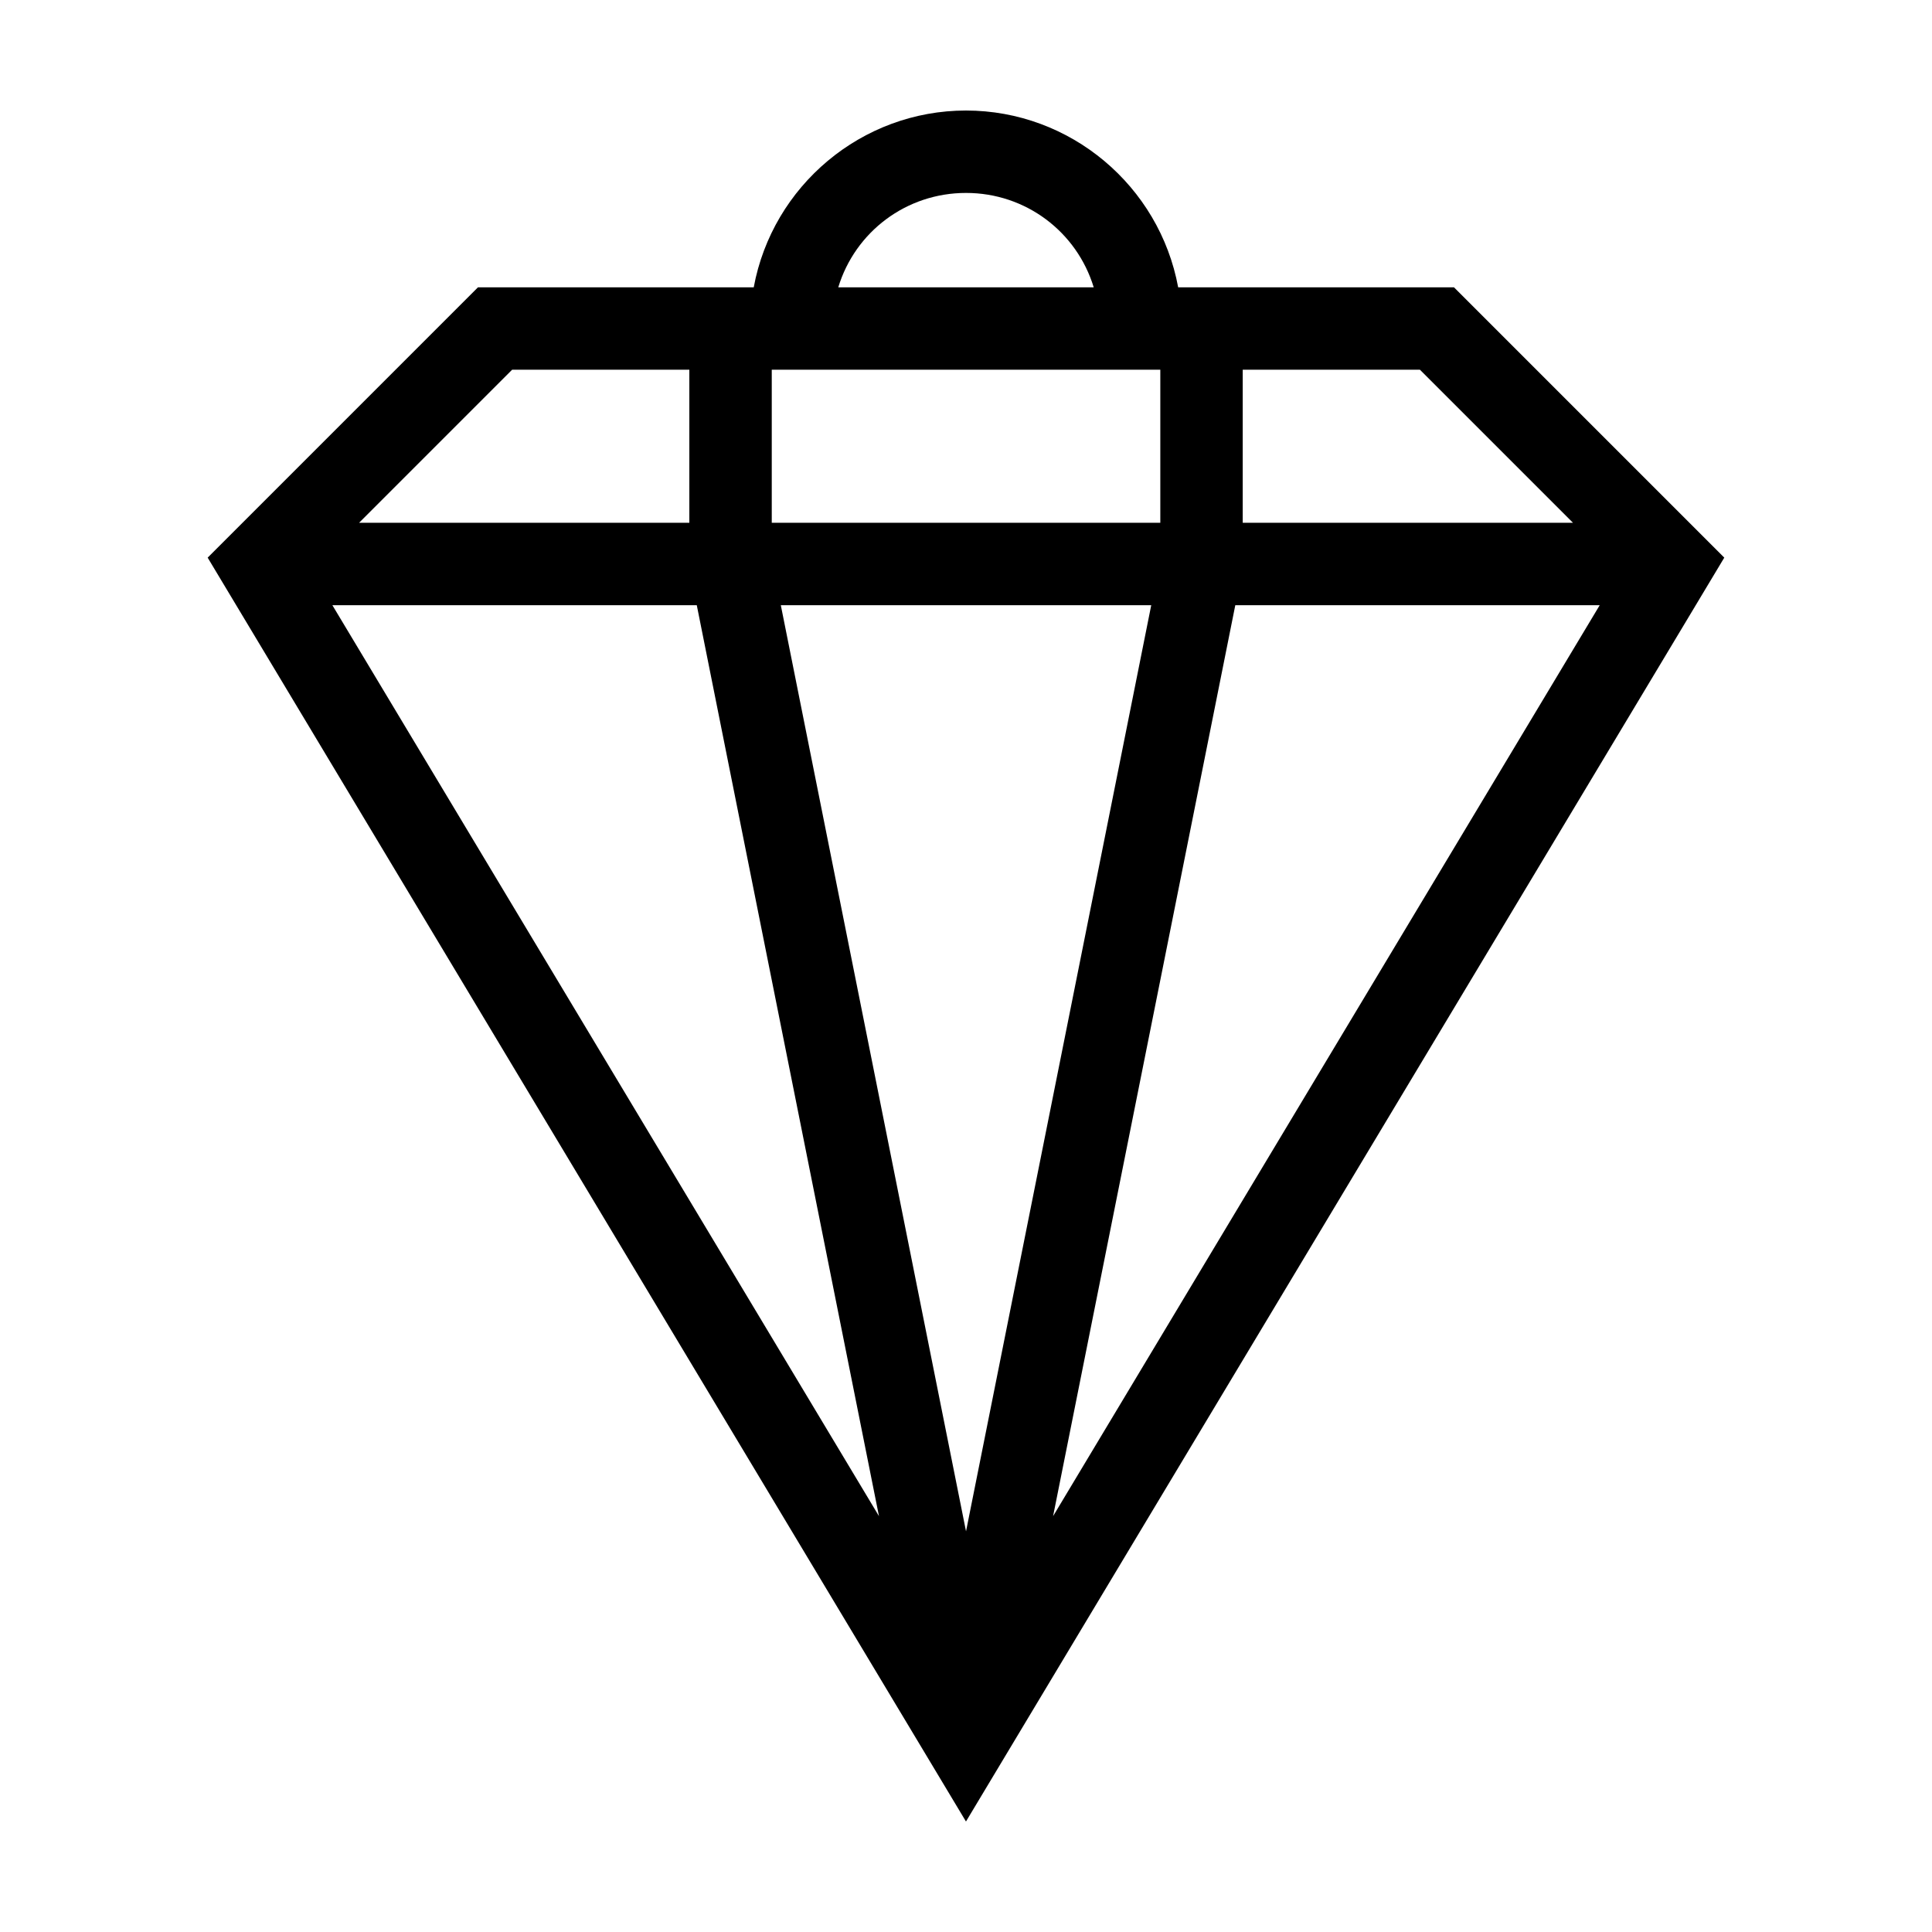
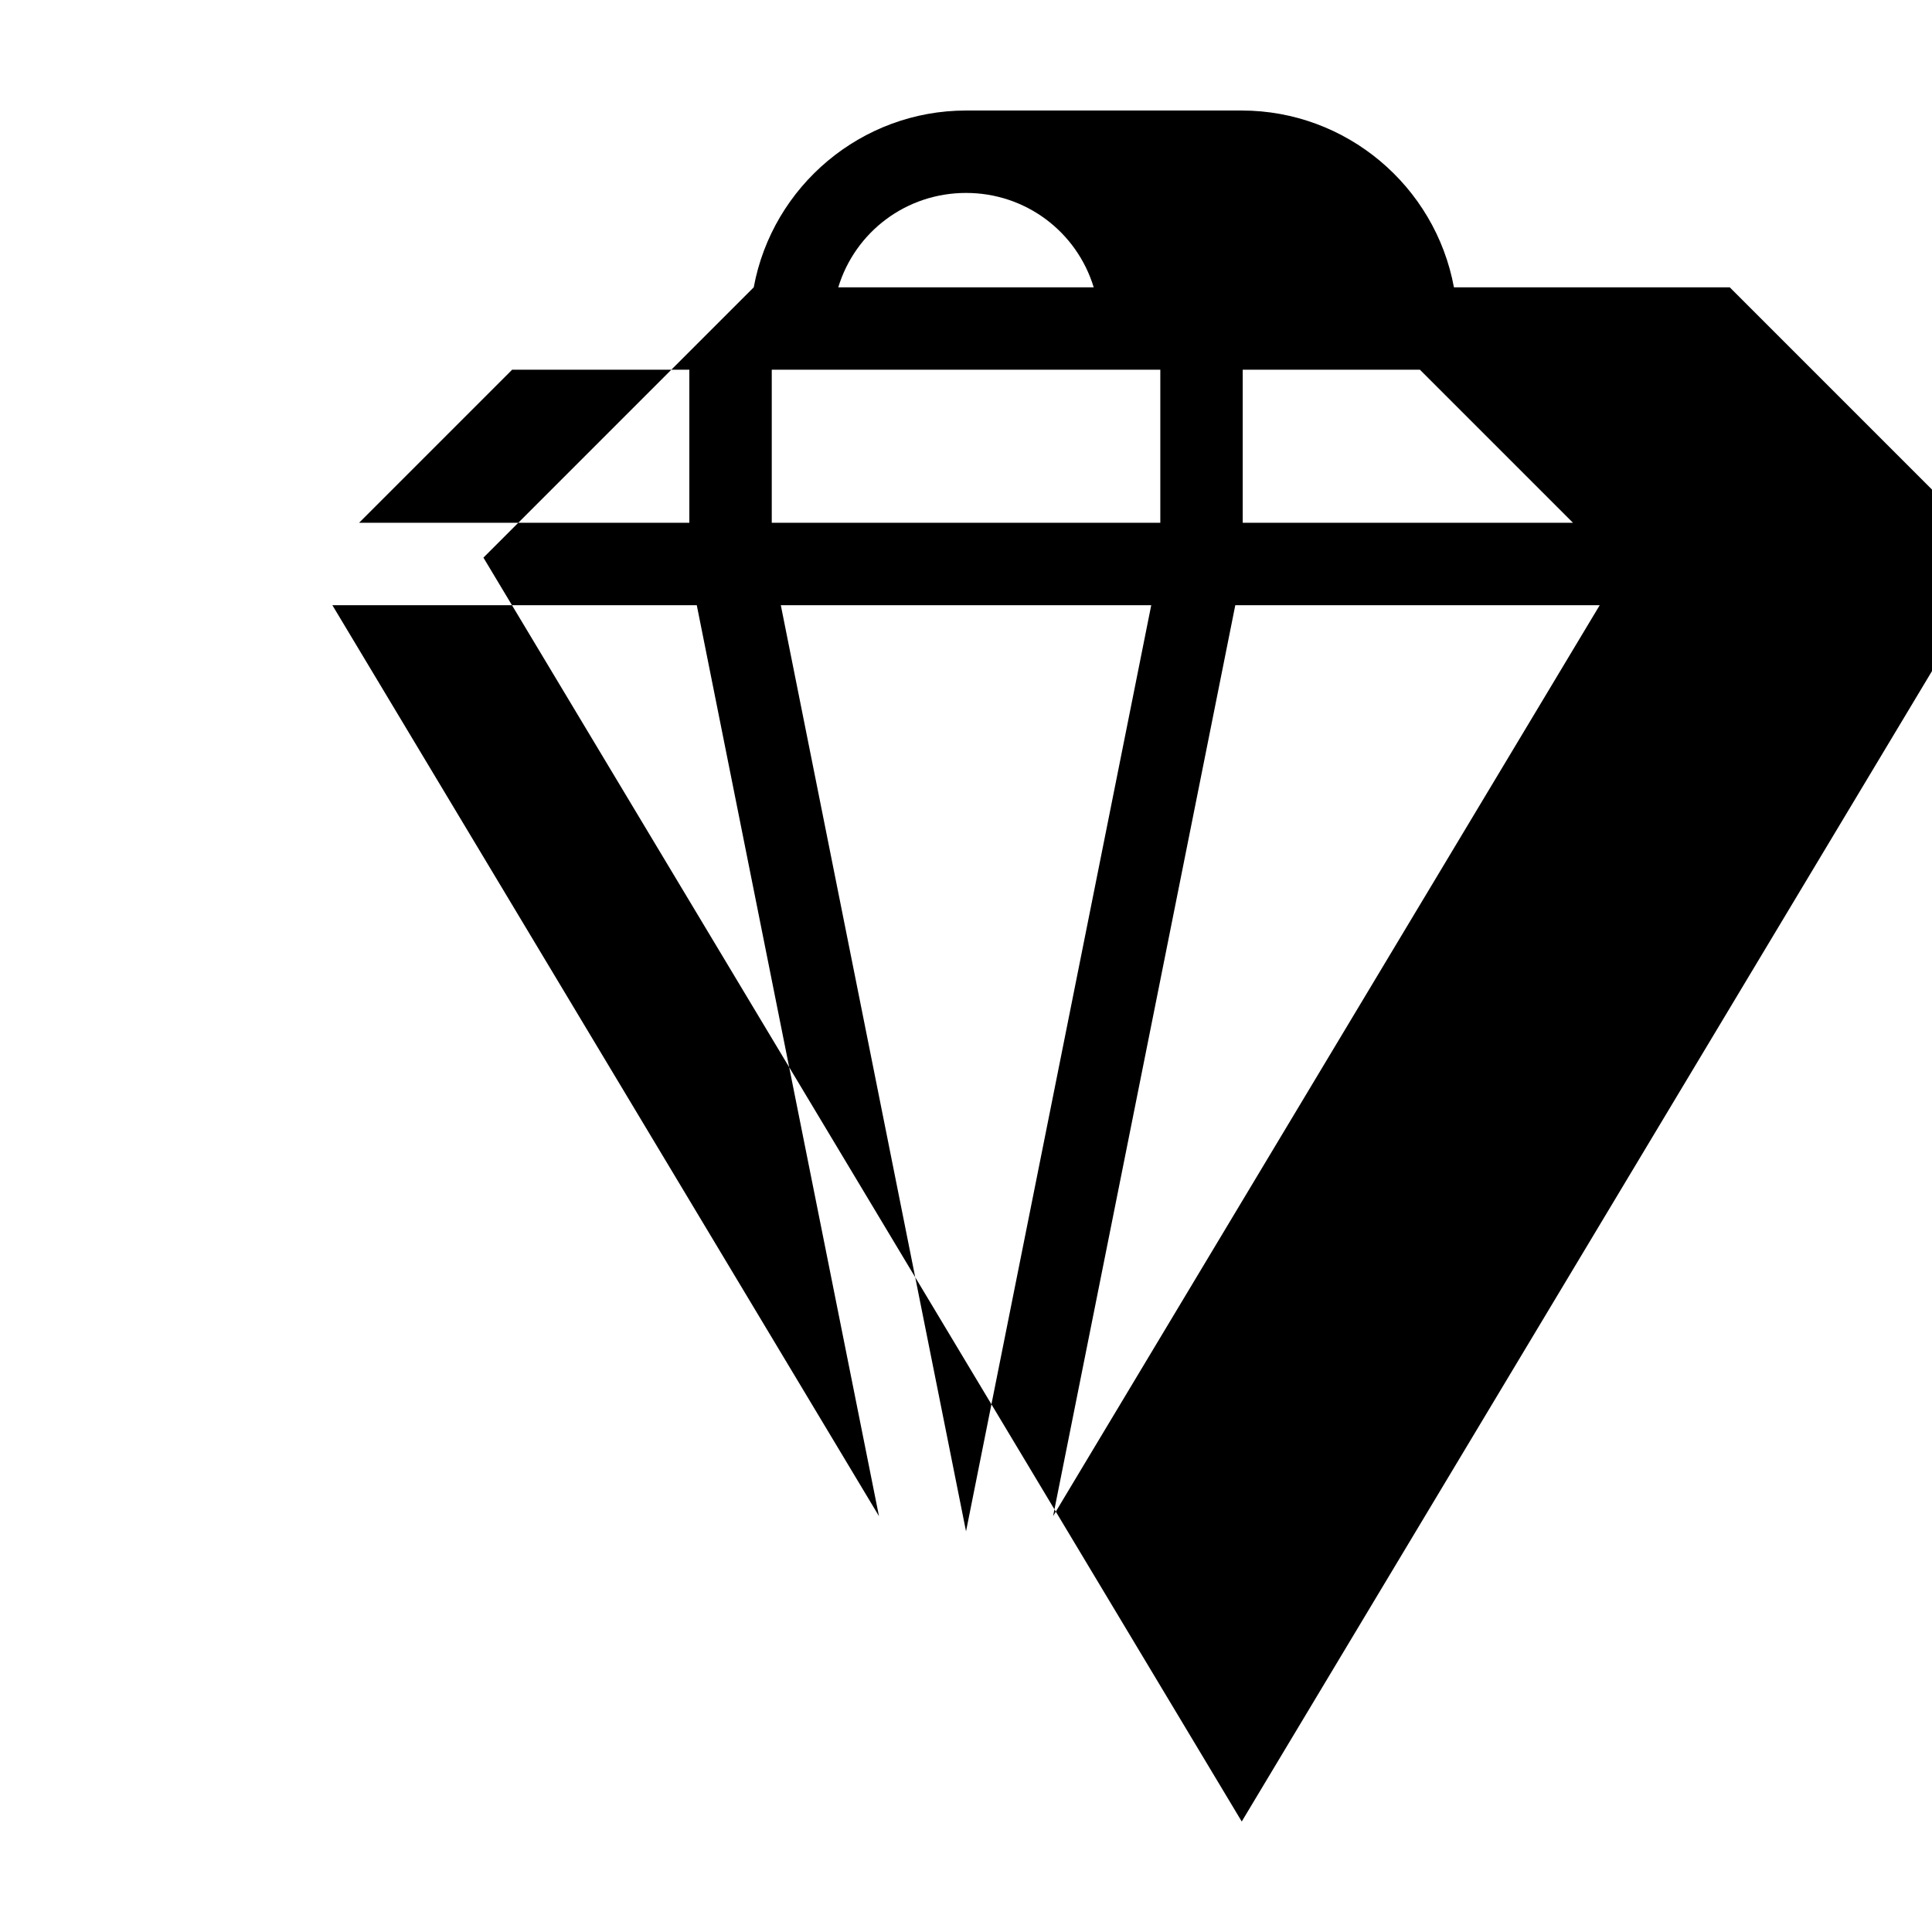
<svg xmlns="http://www.w3.org/2000/svg" fill="#000000" width="800px" height="800px" version="1.1" viewBox="144 144 512 512">
-   <path d="m400.01 173.29c-27.672 0-51.285 19.949-56.262 46.852h-73.082l-71.633 71.637c66.984 111.65 133.98 223.29 200.96 334.94l200.96-334.94-71.633-71.637h-73.094c-4.977-26.891-28.562-46.844-56.227-46.852zm0 21.84c15.855 0 29.367 10.328 33.836 25.012h-67.695c4.469-14.688 17.996-25.016 33.859-25.012zm-120.29 46.852h46.961v40.562h-87.52zm68.805 0h102.97v40.562h-102.97zm124.81 0h46.961l40.562 40.562h-87.523zm-241.25 62.406h96.57l48.285 241.41zm118.84 0h98.164l-49.082 245.43zm120.44 0h96.574l-144.86 241.41z" fill-rule="evenodd" />
+   <path d="m400.01 173.29c-27.672 0-51.285 19.949-56.262 46.852l-71.633 71.637c66.984 111.65 133.98 223.29 200.96 334.94l200.96-334.94-71.633-71.637h-73.094c-4.977-26.891-28.562-46.844-56.227-46.852zm0 21.84c15.855 0 29.367 10.328 33.836 25.012h-67.695c4.469-14.688 17.996-25.016 33.859-25.012zm-120.29 46.852h46.961v40.562h-87.52zm68.805 0h102.97v40.562h-102.97zm124.81 0h46.961l40.562 40.562h-87.523zm-241.25 62.406h96.57l48.285 241.41zm118.84 0h98.164l-49.082 245.43zm120.44 0h96.574l-144.86 241.41z" fill-rule="evenodd" />
</svg>